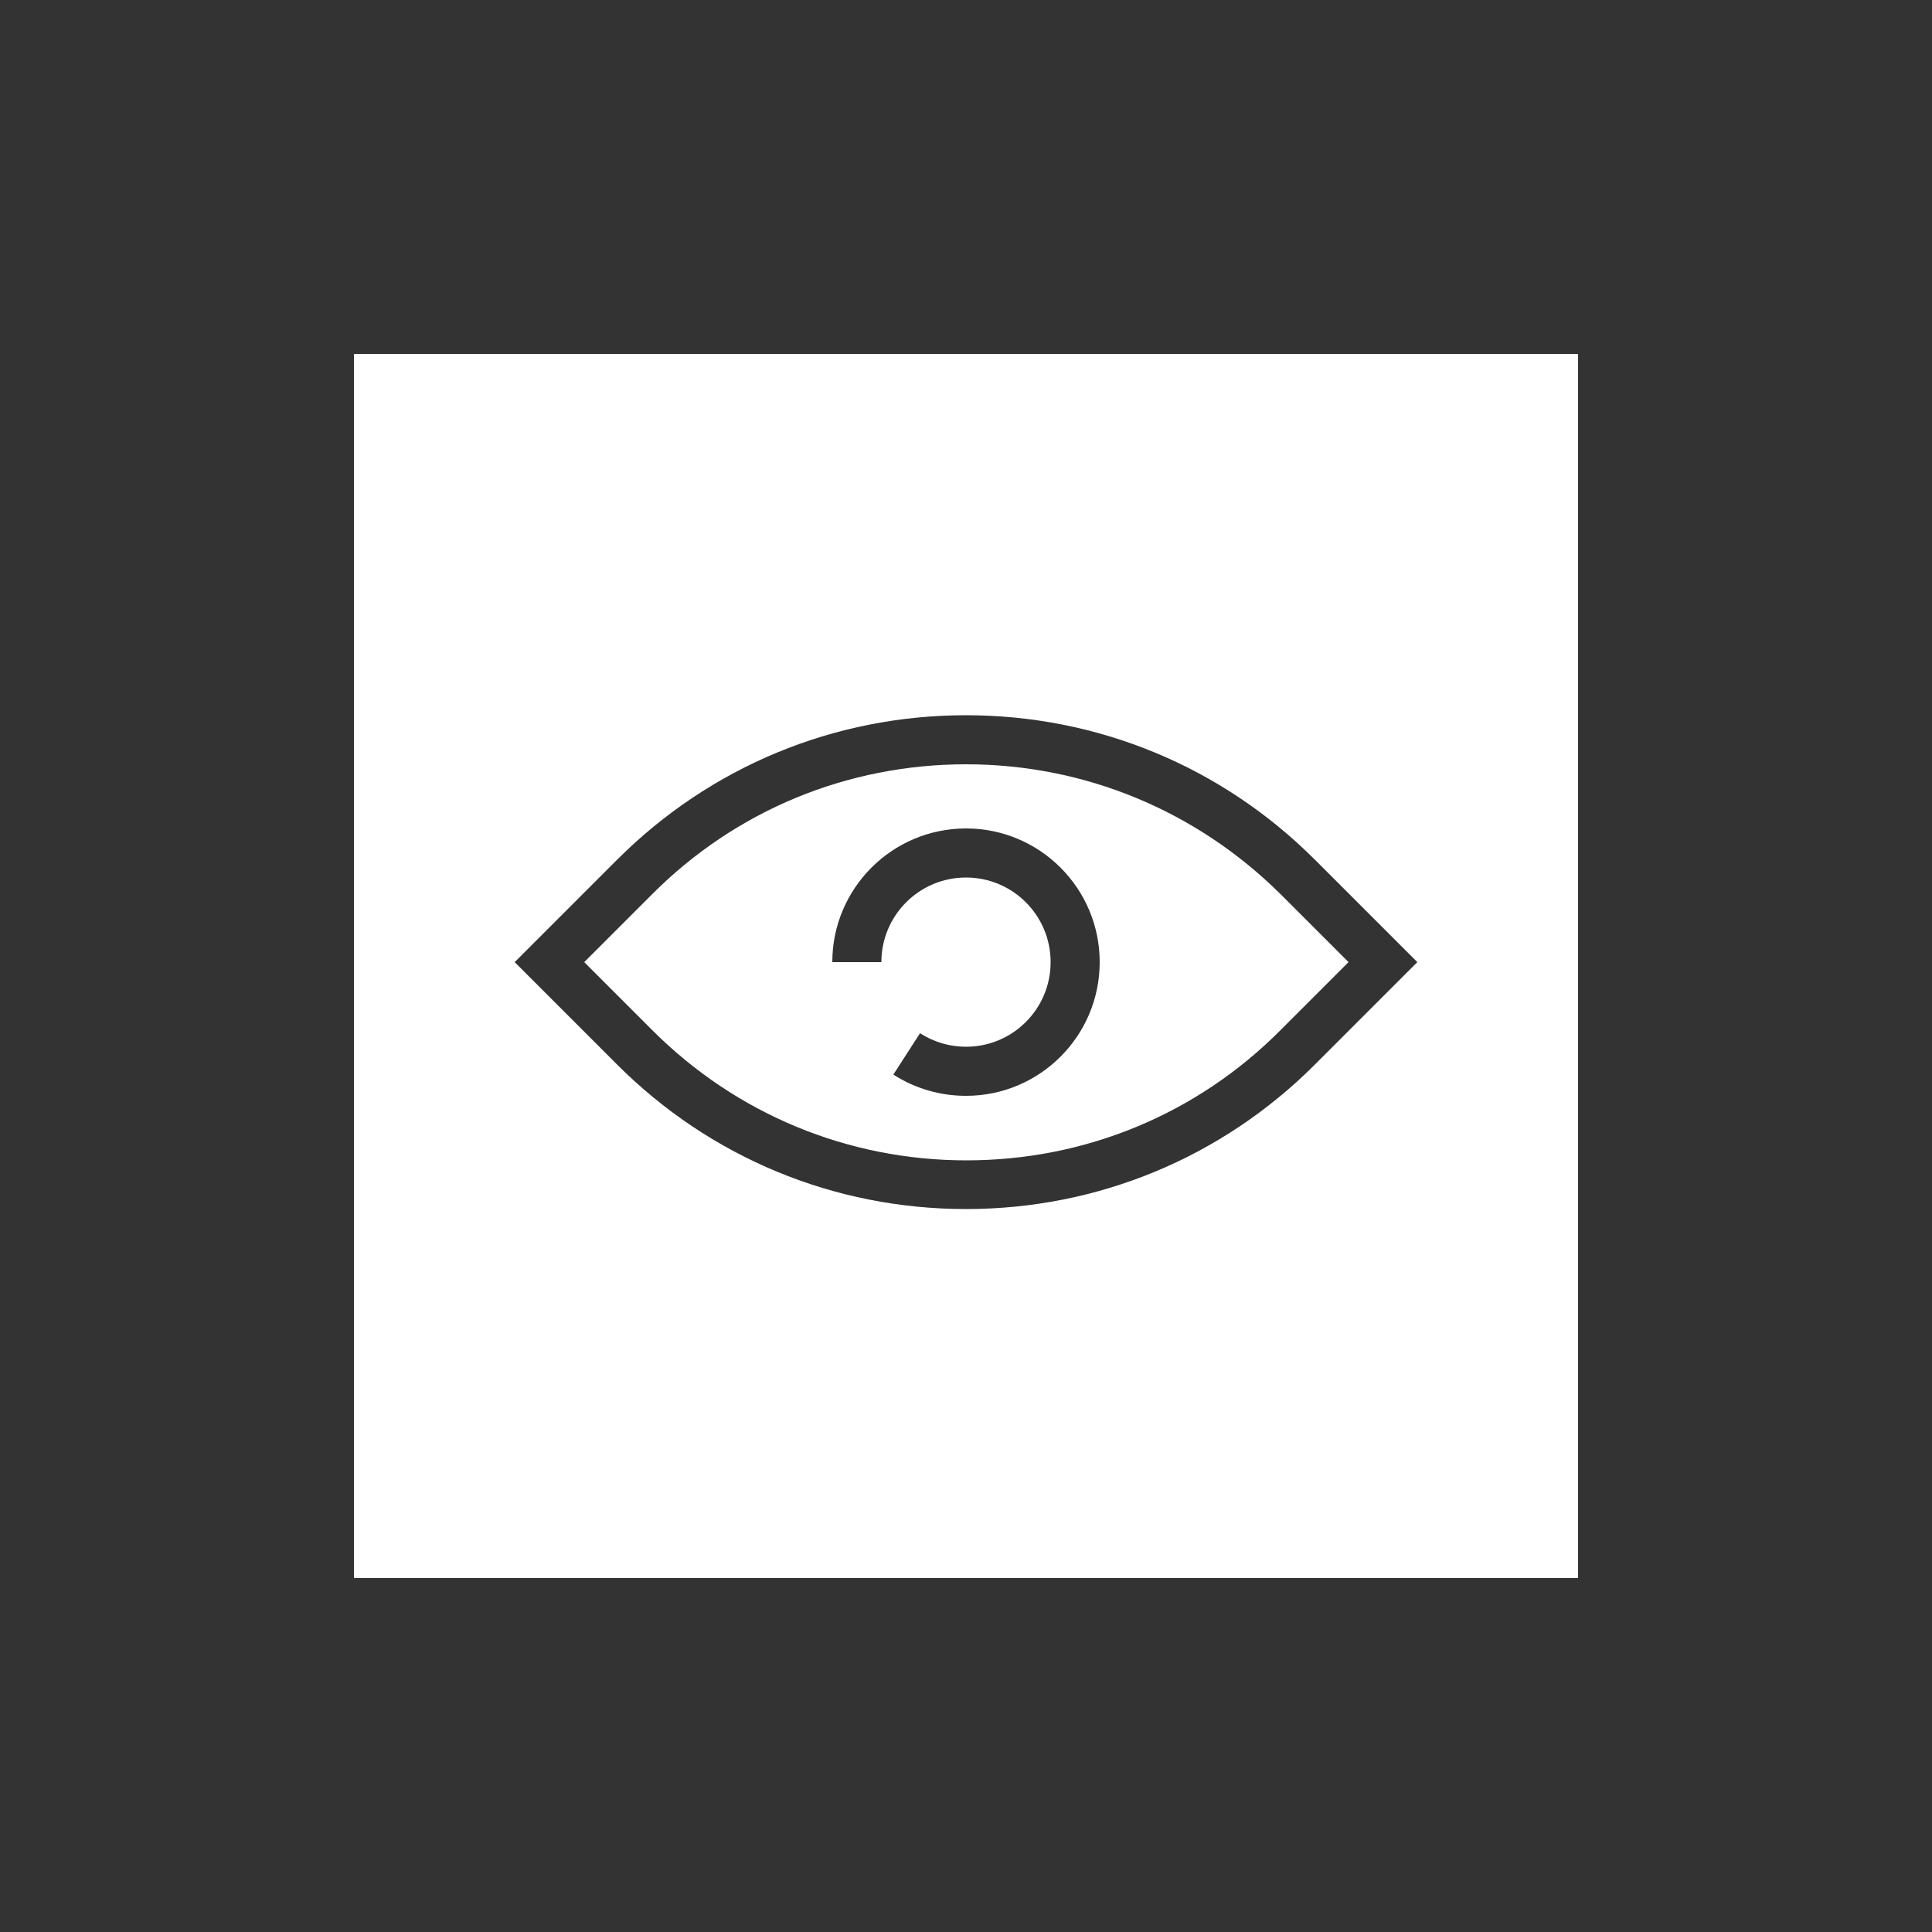
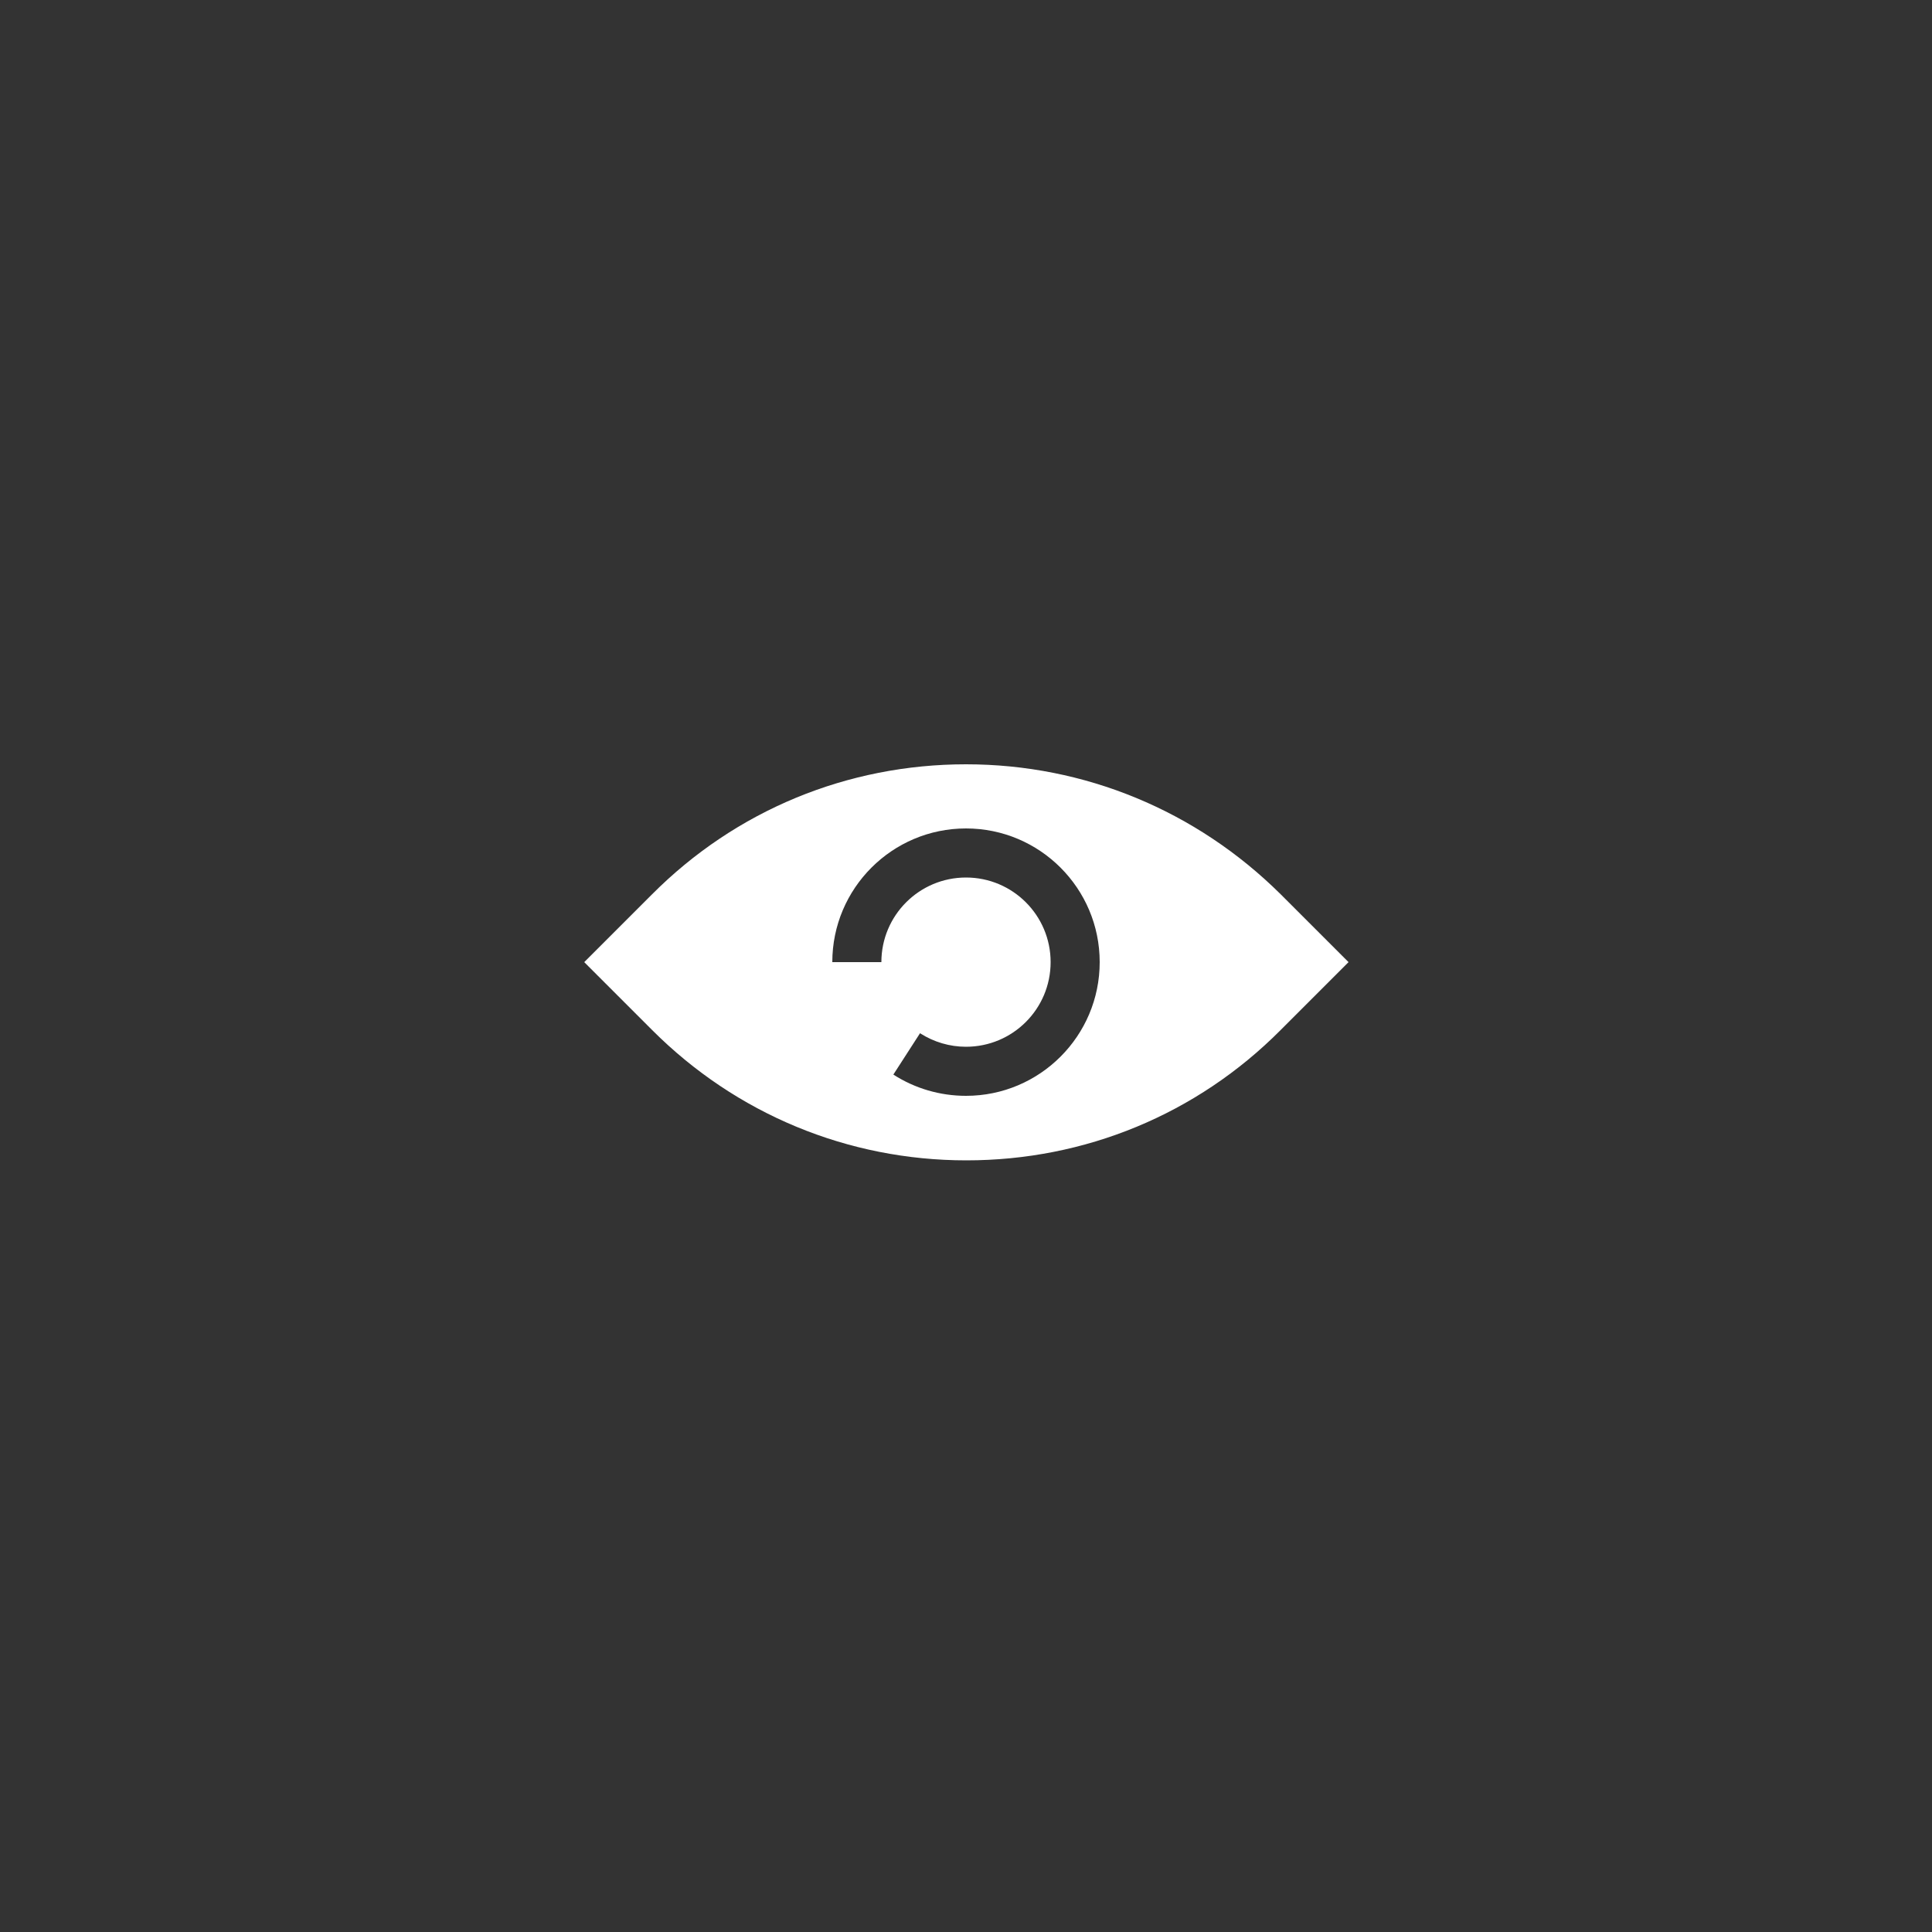
<svg xmlns="http://www.w3.org/2000/svg" id="Layer_1" x="0" y="0" viewBox="0 0 500 500" xml:space="preserve" width="500">
  <rect x="0" y="0" width="500" height="500" fill="#333333" stroke="none" />
  <style>.st0{fill:#fff}</style>
  <path class="st0" d="M250 197.8c-30.7 0-59.6 11.9-81.3 33.7L151.2 249l17.6 17.6c21.7 21.7 50.6 33.7 81.3 33.7 30.7 0 59.6-11.9 81.3-33.7L349 249l-17.6-17.6c-21.8-21.6-50.7-33.6-81.4-33.6zm0 85.8c-6.7 0-13.2-1.9-18.8-5.5l6.9-10.7c3.6 2.3 7.7 3.5 11.9 3.5 12.1 0 21.9-9.8 21.9-21.9 0-12.1-9.8-21.9-21.9-21.9s-21.9 9.8-21.9 21.9h-12.7c0-19.1 15.5-34.6 34.6-34.6s34.6 15.5 34.6 34.6-15.5 34.6-34.6 34.6z" />
-   <path class="st0" d="M91.6 91.6v316.8h316.8V91.6H91.6zm248.7 183.9c-24.1 24.1-56.2 37.4-90.3 37.4s-66.2-13.3-90.3-37.4L133.2 249l26.5-26.5c24.1-24.1 56.2-37.4 90.3-37.4s66.2 13.3 90.3 37.4l26.5 26.5-26.5 26.5z" />
</svg>